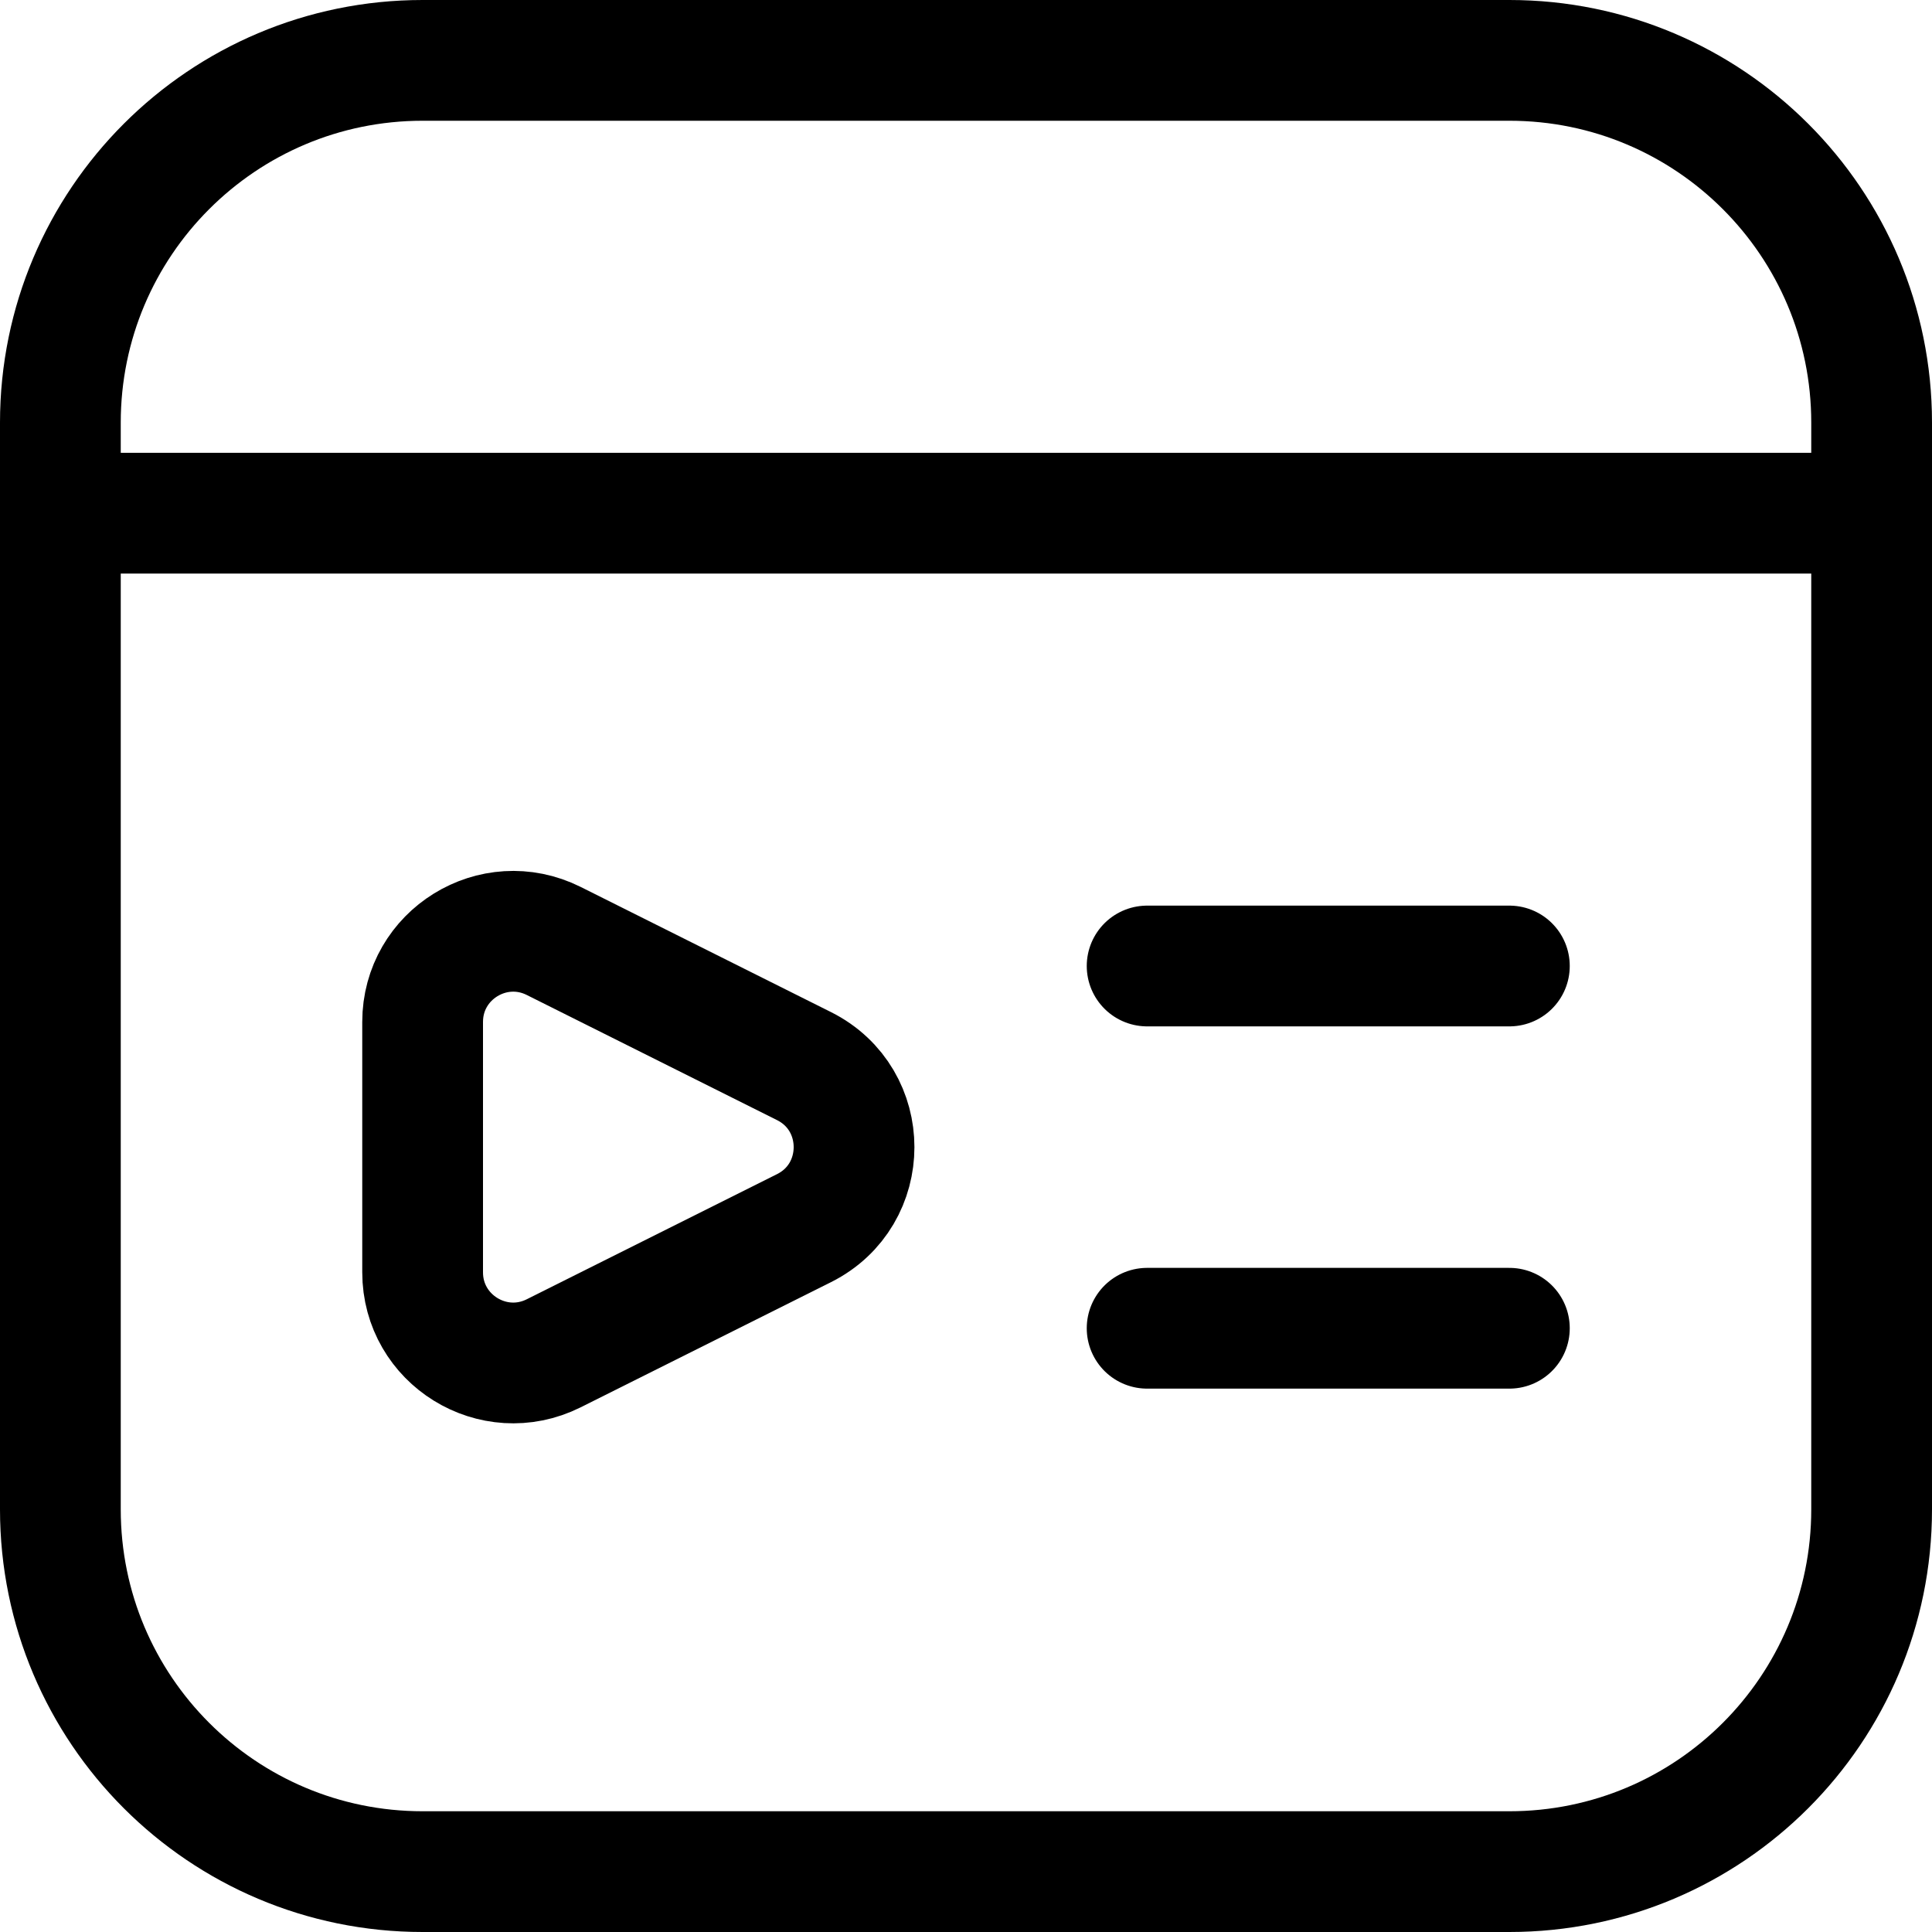
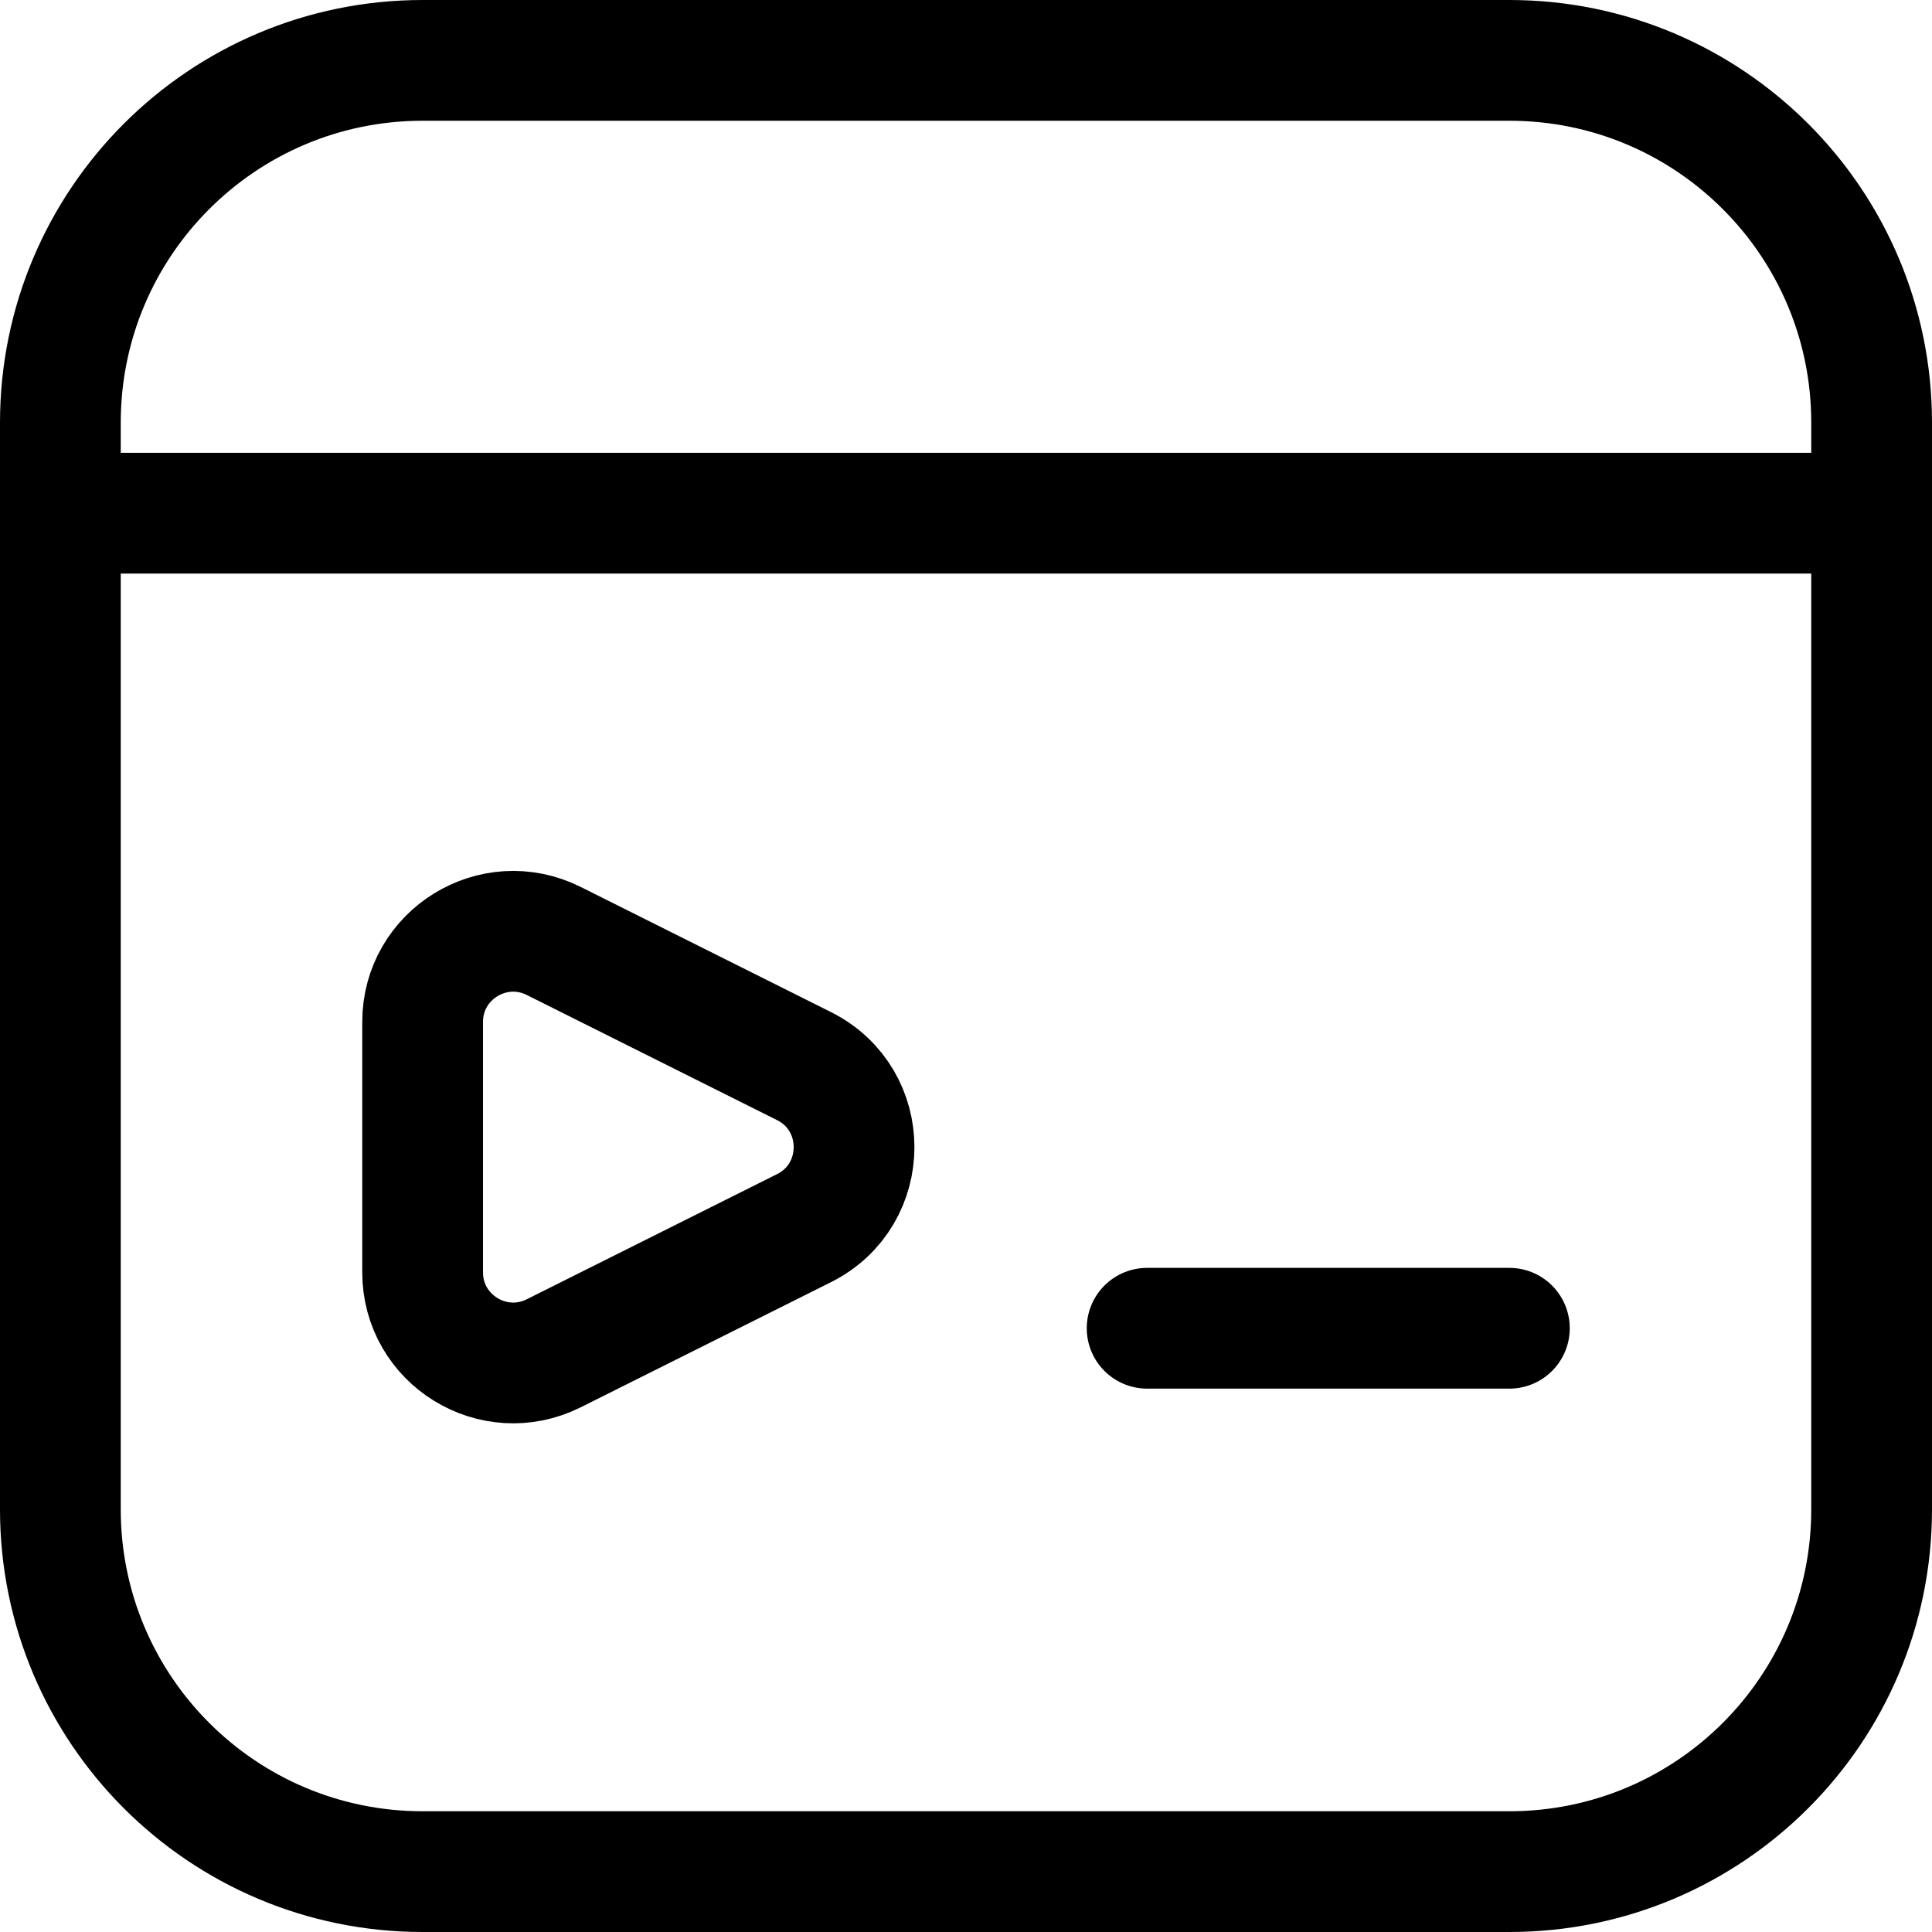
<svg xmlns="http://www.w3.org/2000/svg" width="32" height="32" viewBox="0 0 32 32" fill="none">
-   <path d="M1 8.5H31M19 16H25M19 22H25M9.171 22.415L13.317 20.342C14.422 19.789 14.422 18.211 13.317 17.658L9.171 15.585C8.173 15.087 7 15.812 7 16.927V21.073C7 22.188 8.173 22.913 9.171 22.415ZM7 31H25C28.314 31 31 28.314 31 25V7C31 3.686 28.314 1 25 1H7C3.686 1 1 3.686 1 7V25C1 28.314 3.686 31 7 31Z" stroke="black" stroke-width="2" stroke-linecap="round" />
+   <path d="M1 8.5H31M19 16M19 22H25M9.171 22.415L13.317 20.342C14.422 19.789 14.422 18.211 13.317 17.658L9.171 15.585C8.173 15.087 7 15.812 7 16.927V21.073C7 22.188 8.173 22.913 9.171 22.415ZM7 31H25C28.314 31 31 28.314 31 25V7C31 3.686 28.314 1 25 1H7C3.686 1 1 3.686 1 7V25C1 28.314 3.686 31 7 31Z" stroke="black" stroke-width="2" stroke-linecap="round" />
</svg>